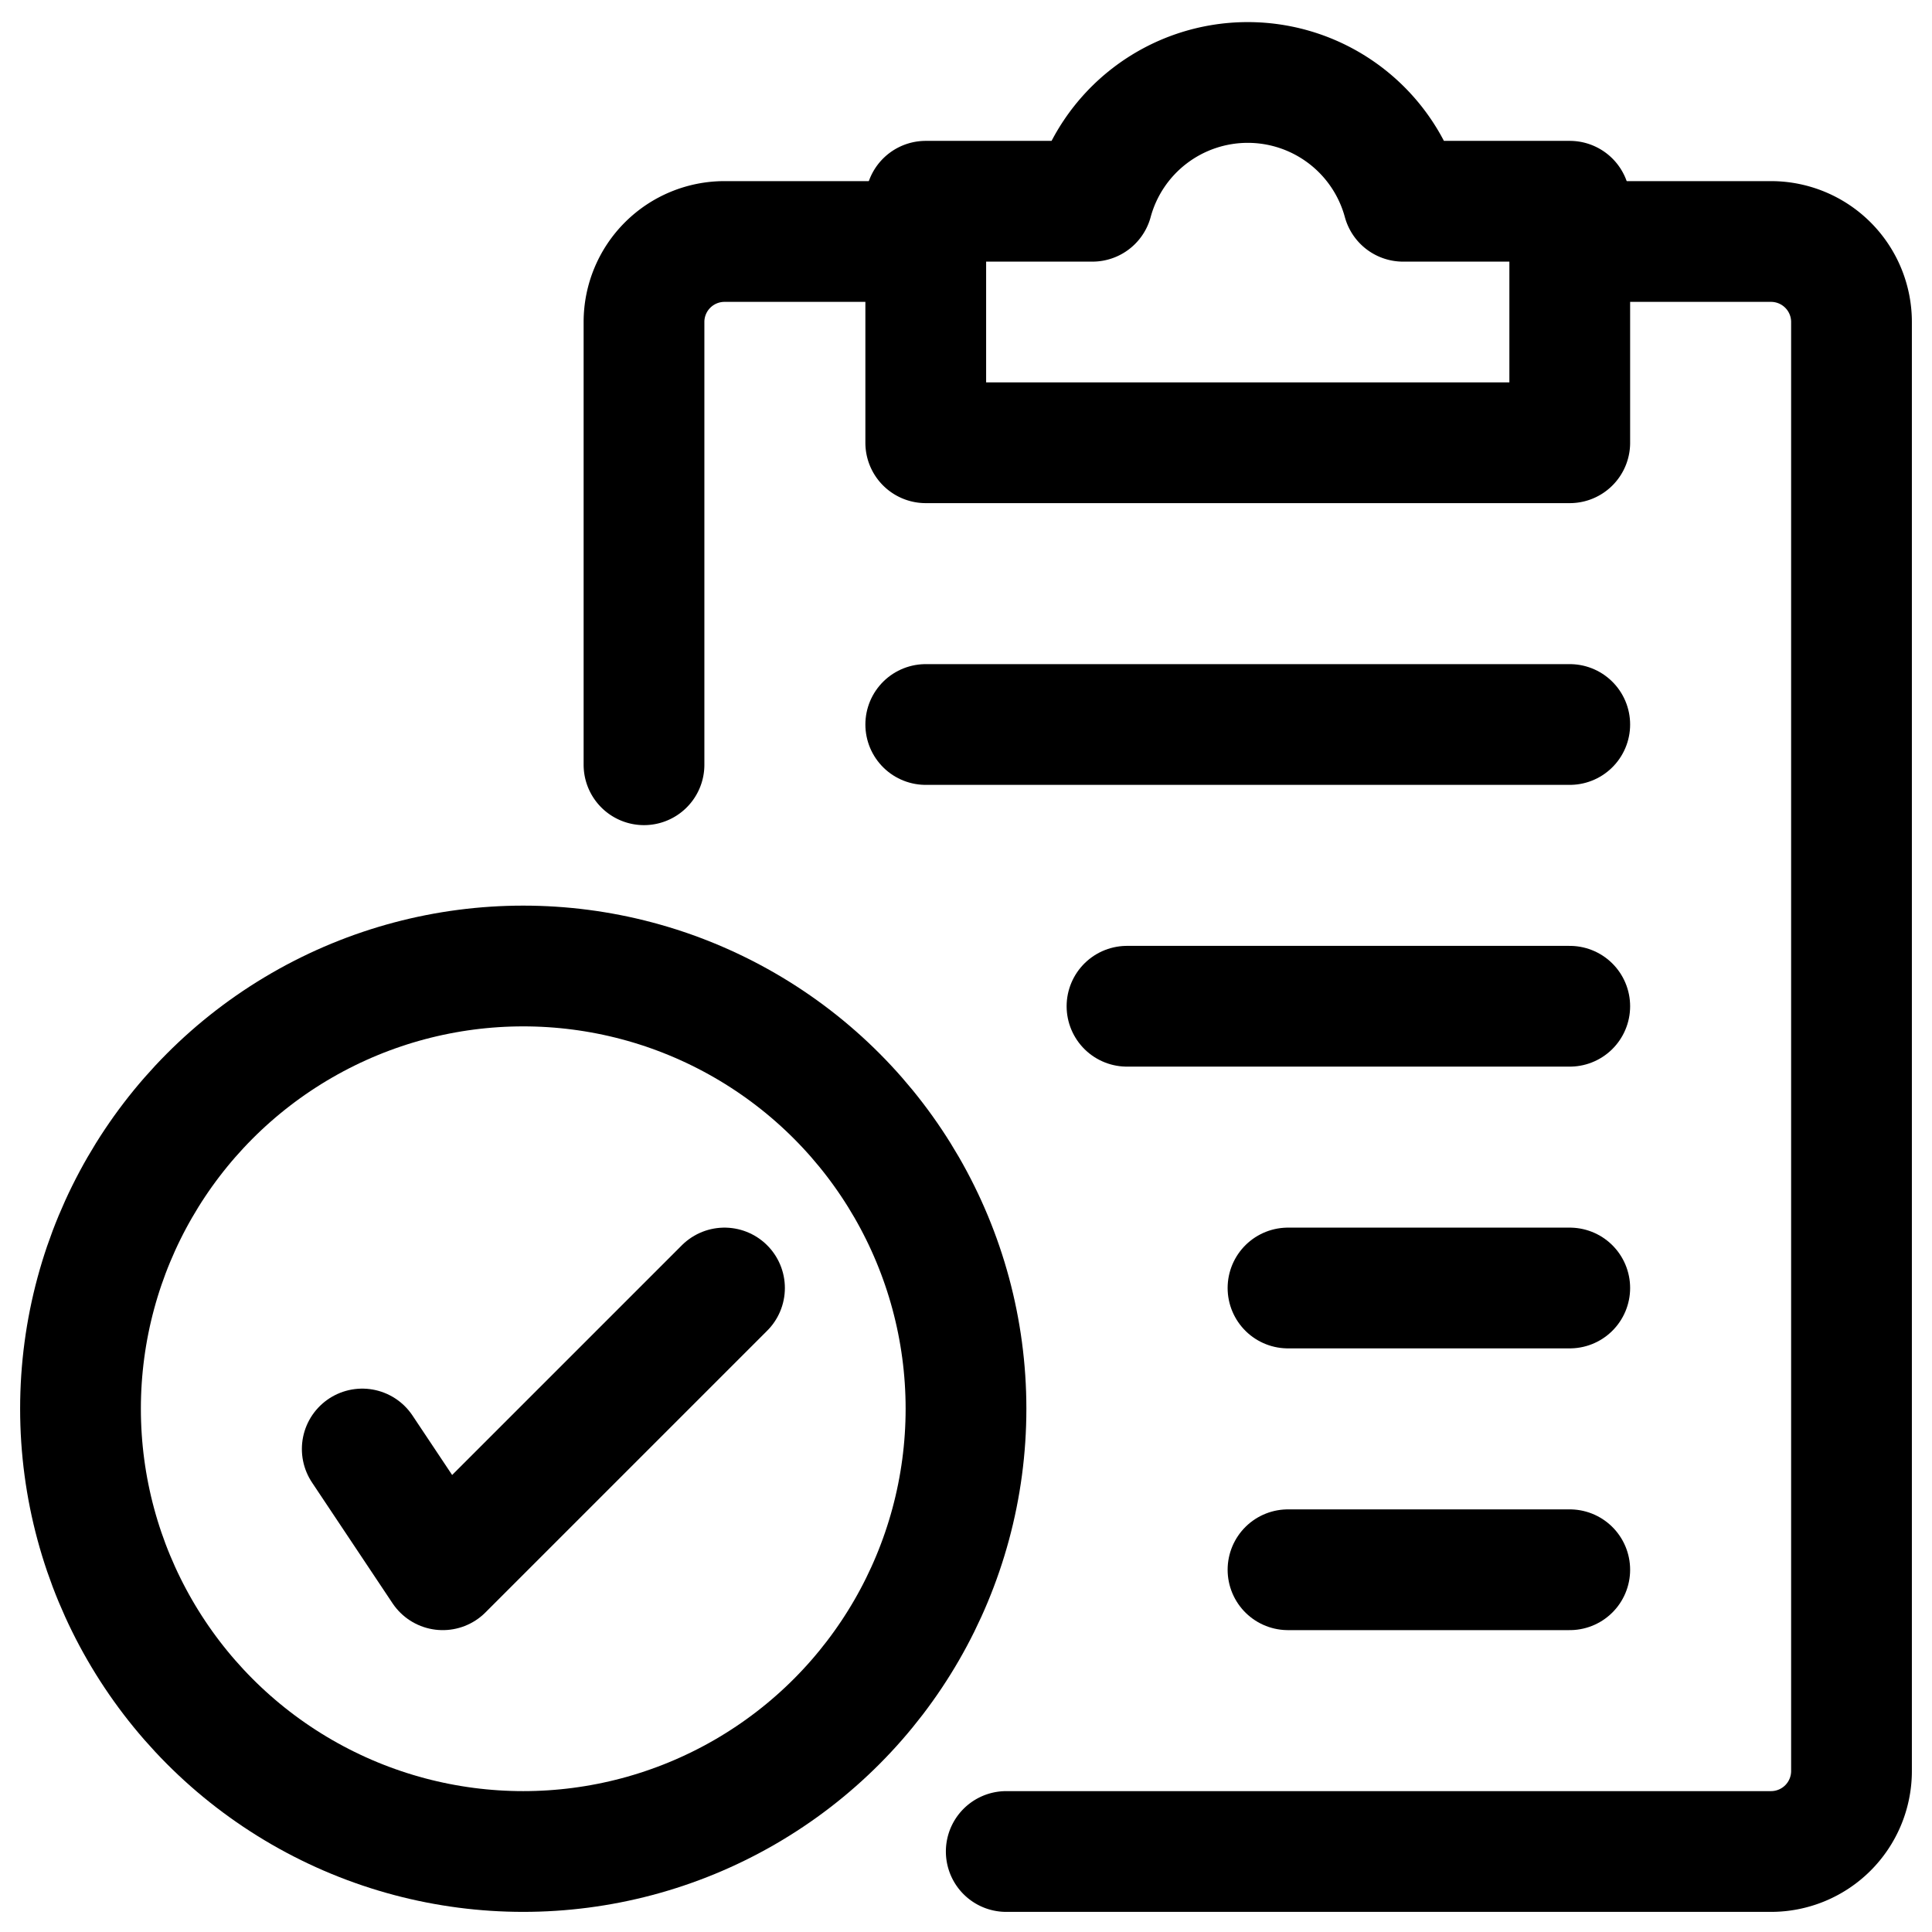
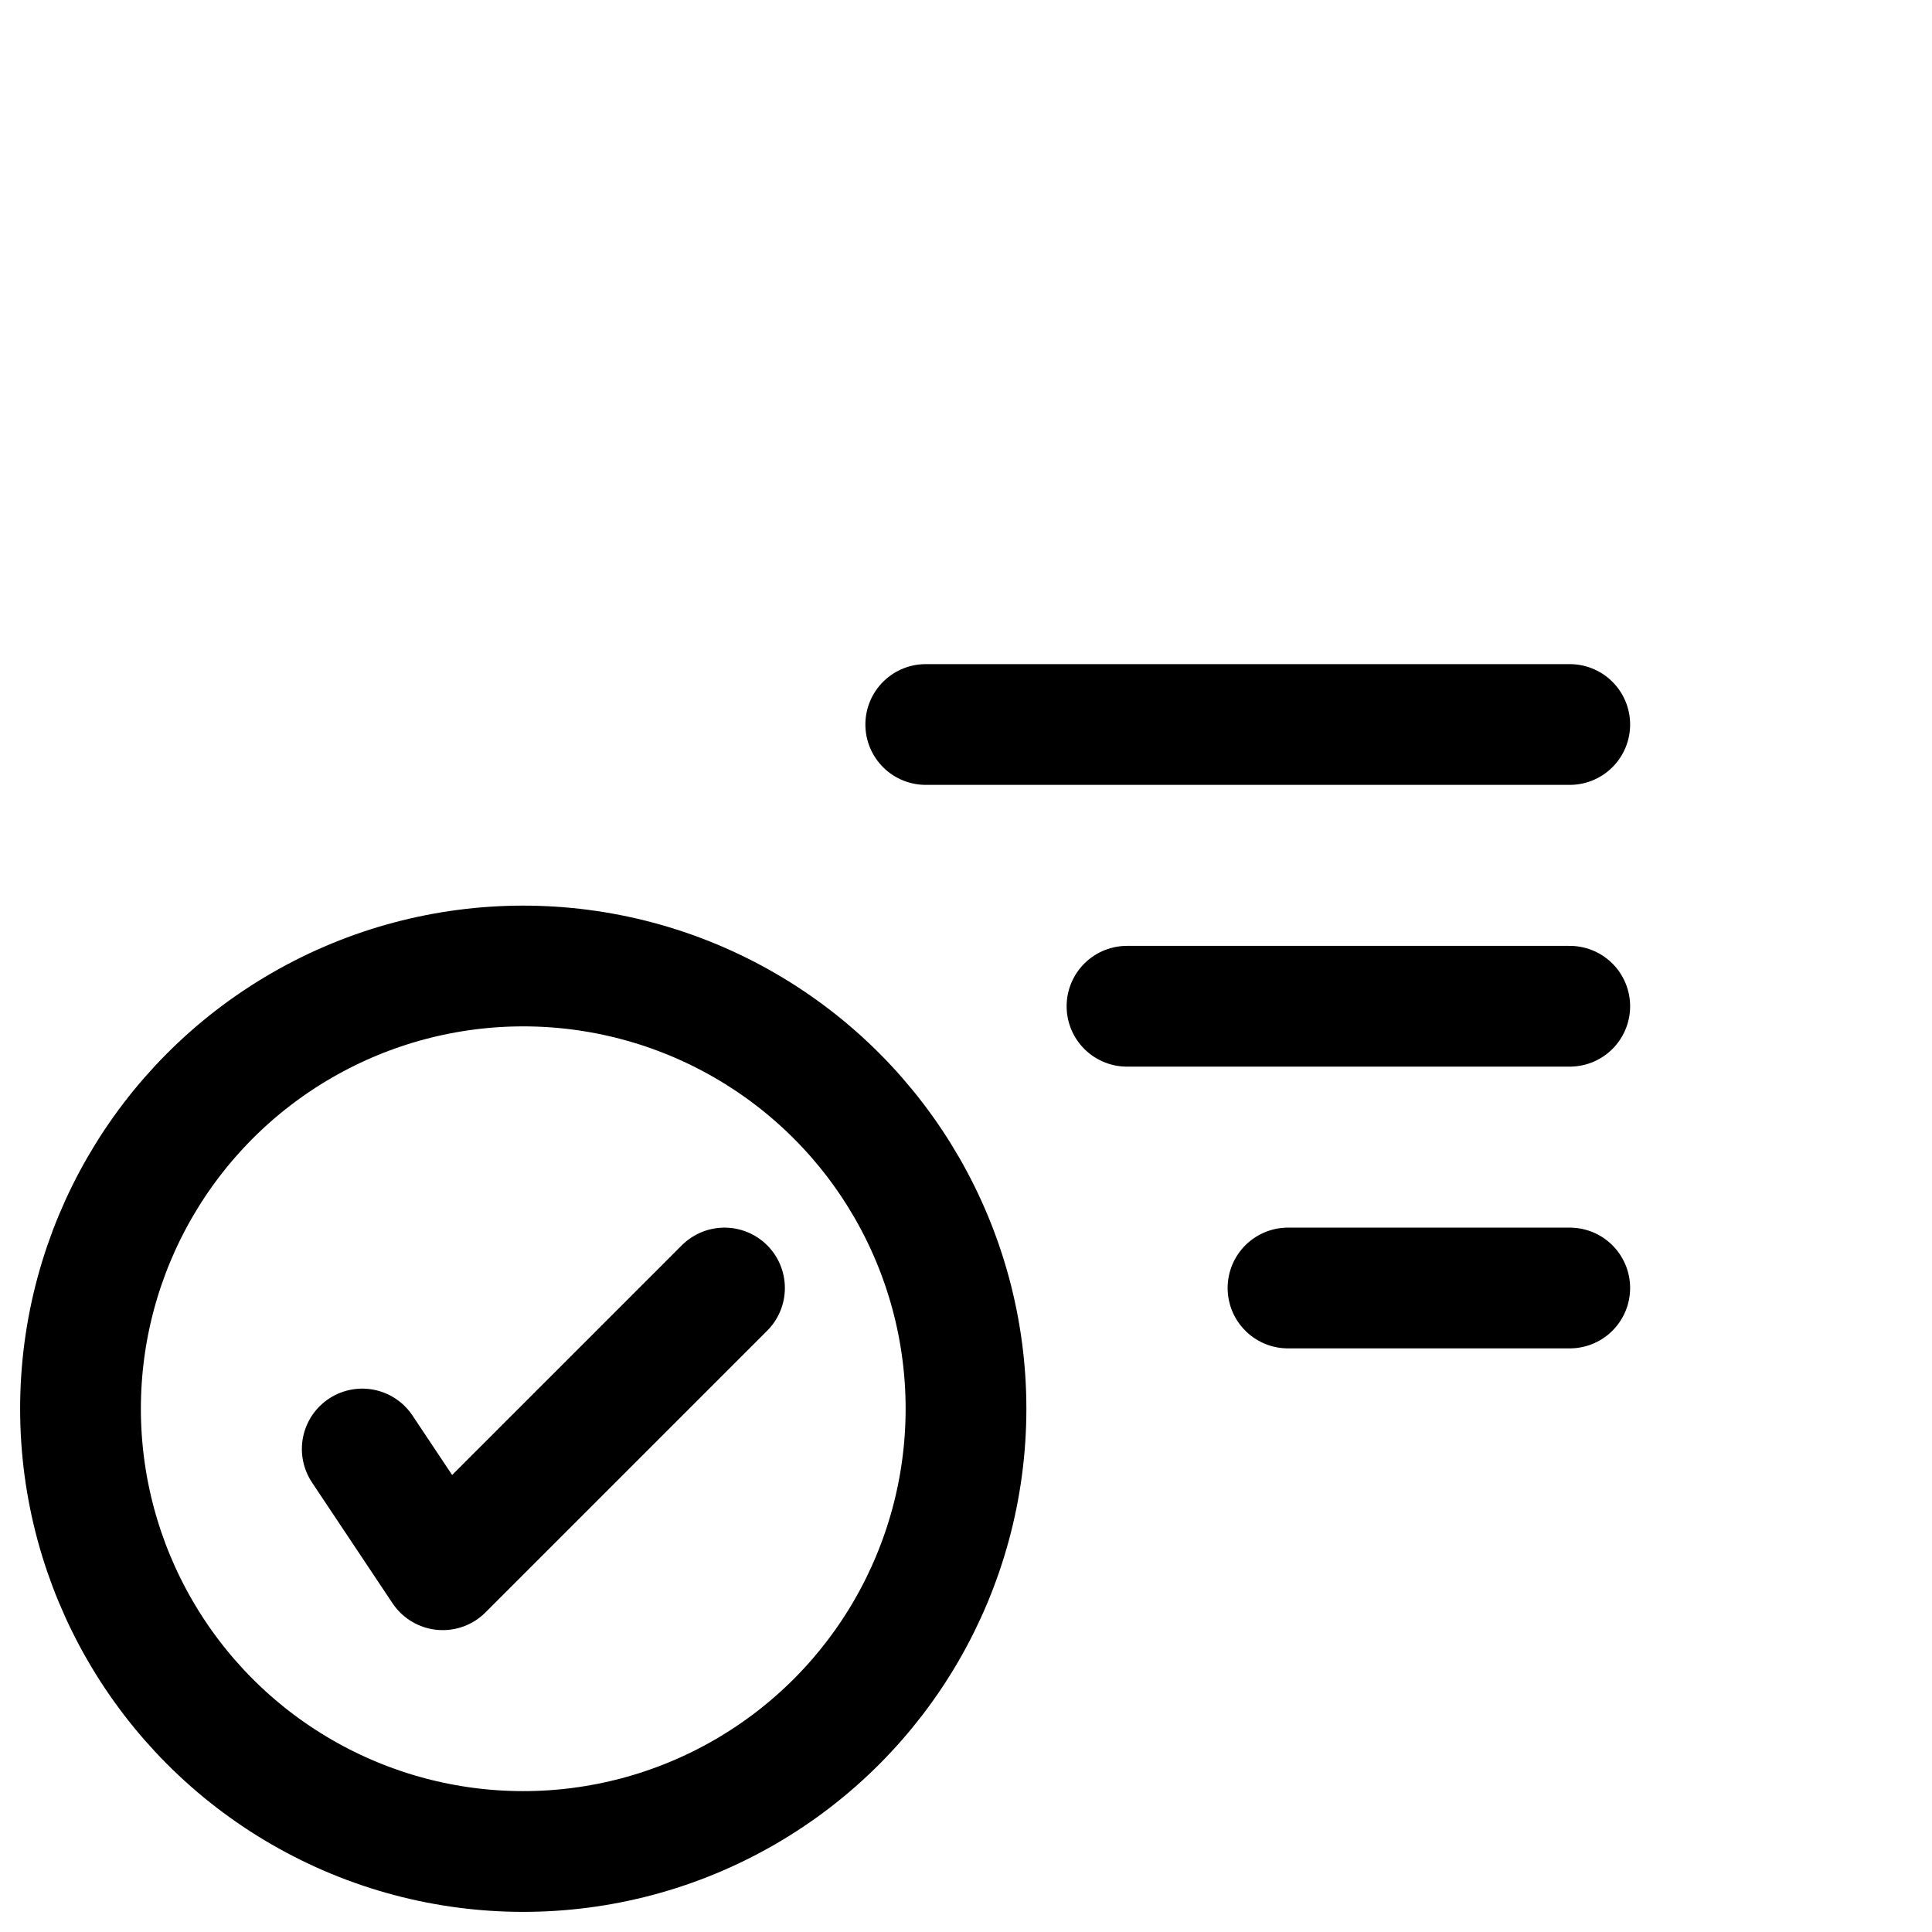
<svg xmlns="http://www.w3.org/2000/svg" viewBox="0 0 48 48" height="48" width="48">
  <g transform="matrix(2,0,0,2,0,0)">
    <g>
-       <path d="M19.5,3H22a1,1,0,0,1,1,1V22a1,1,0,0,1-1,1H12.5" style="fill: none;stroke: #000000;stroke-linecap: round;stroke-linejoin: round;stroke-width: 1.5px" />
-       <path d="M8,9.5V4A1,1,0,0,1,9,3h2.5" style="fill: none;stroke: #000000;stroke-linecap: round;stroke-linejoin: round;stroke-width: 1.5px" />
-       <path d="M17.43,2.5a2,2,0,0,0-3.86,0H11.5v3h8v-3Z" style="fill: none;stroke: #000000;stroke-linecap: round;stroke-linejoin: round;stroke-width: 1.5px" />
      <circle cx="6.5" cy="17.5" r="5.5" style="fill: none;stroke: #000000;stroke-linecap: round;stroke-linejoin: round;stroke-width: 1.5px" />
      <polyline points="4.5 18 5.5 19.5 9 16" style="fill: none;stroke: #000000;stroke-linecap: round;stroke-linejoin: round;stroke-width: 1.5px" />
      <line x1="11.5" y1="9" x2="19.5" y2="9" style="fill: none;stroke: #000000;stroke-linecap: round;stroke-linejoin: round;stroke-width: 1.5px" />
      <line x1="14" y1="12.5" x2="19.5" y2="12.5" style="fill: none;stroke: #000000;stroke-linecap: round;stroke-linejoin: round;stroke-width: 1.5px" />
      <line x1="16" y1="16" x2="19.5" y2="16" style="fill: none;stroke: #000000;stroke-linecap: round;stroke-linejoin: round;stroke-width: 1.5px" />
-       <line x1="16" y1="19.5" x2="19.5" y2="19.5" style="fill: none;stroke: #000000;stroke-linecap: round;stroke-linejoin: round;stroke-width: 1.5px" />
    </g>
  </g>
</svg>